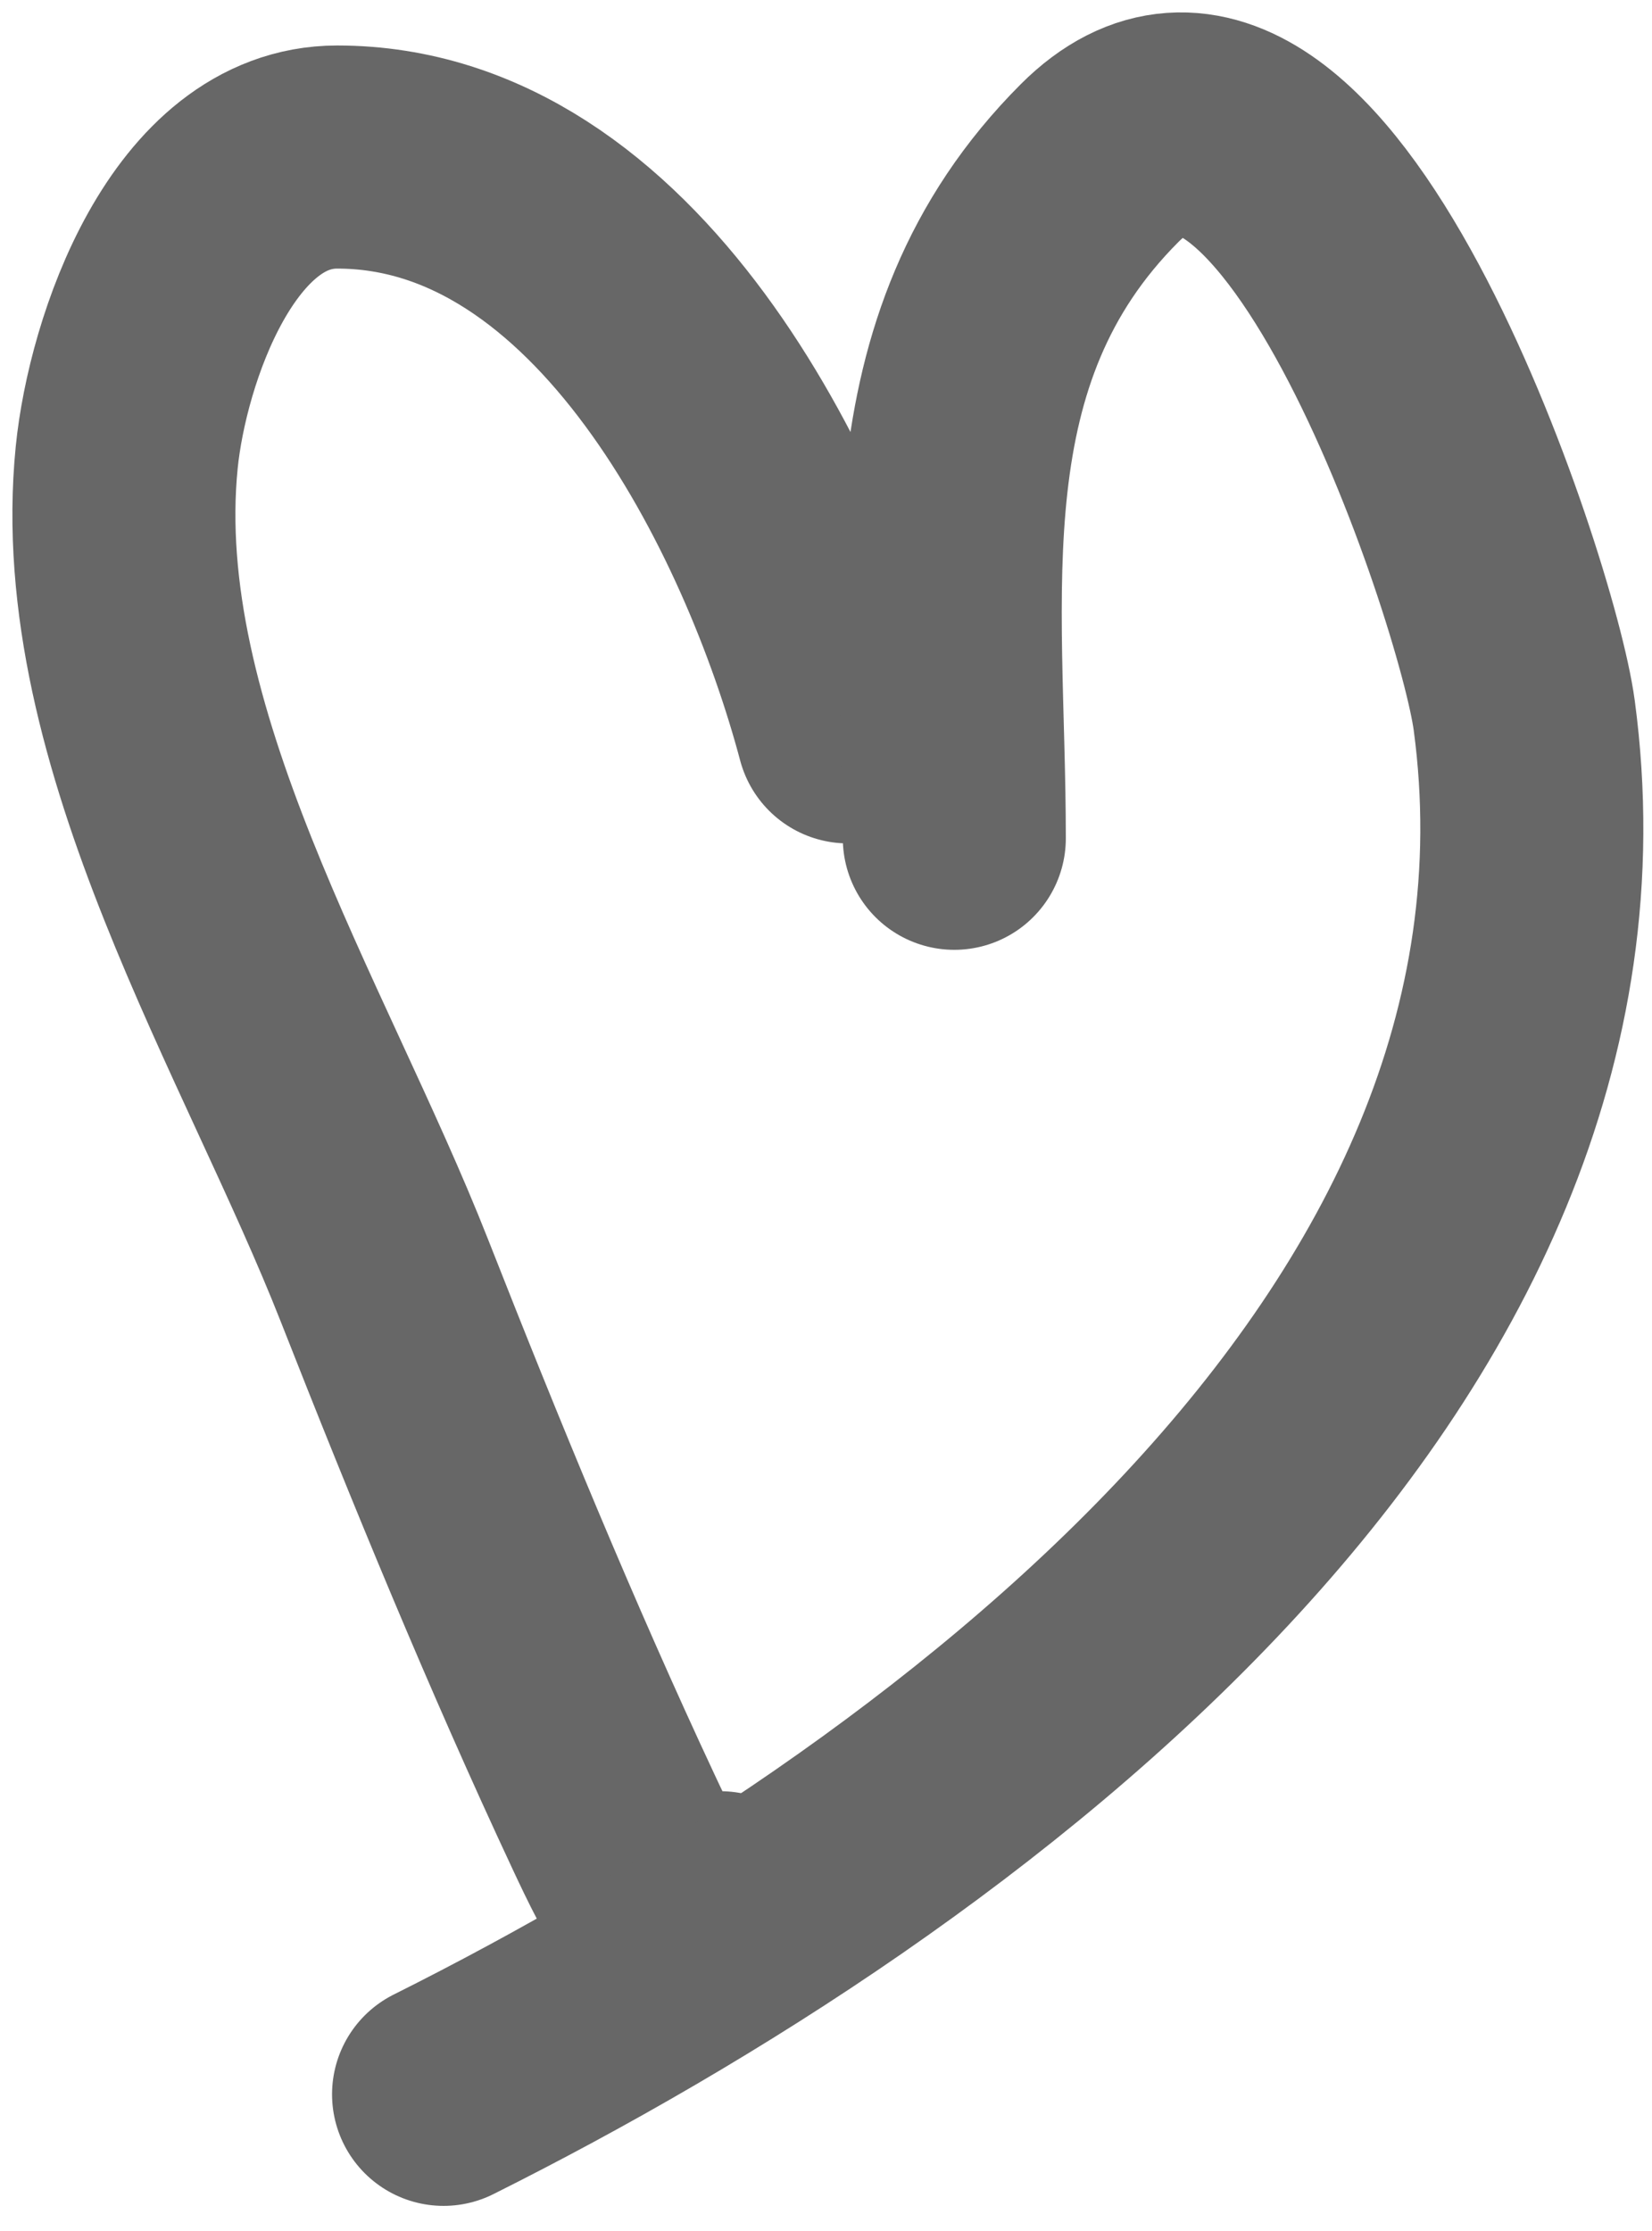
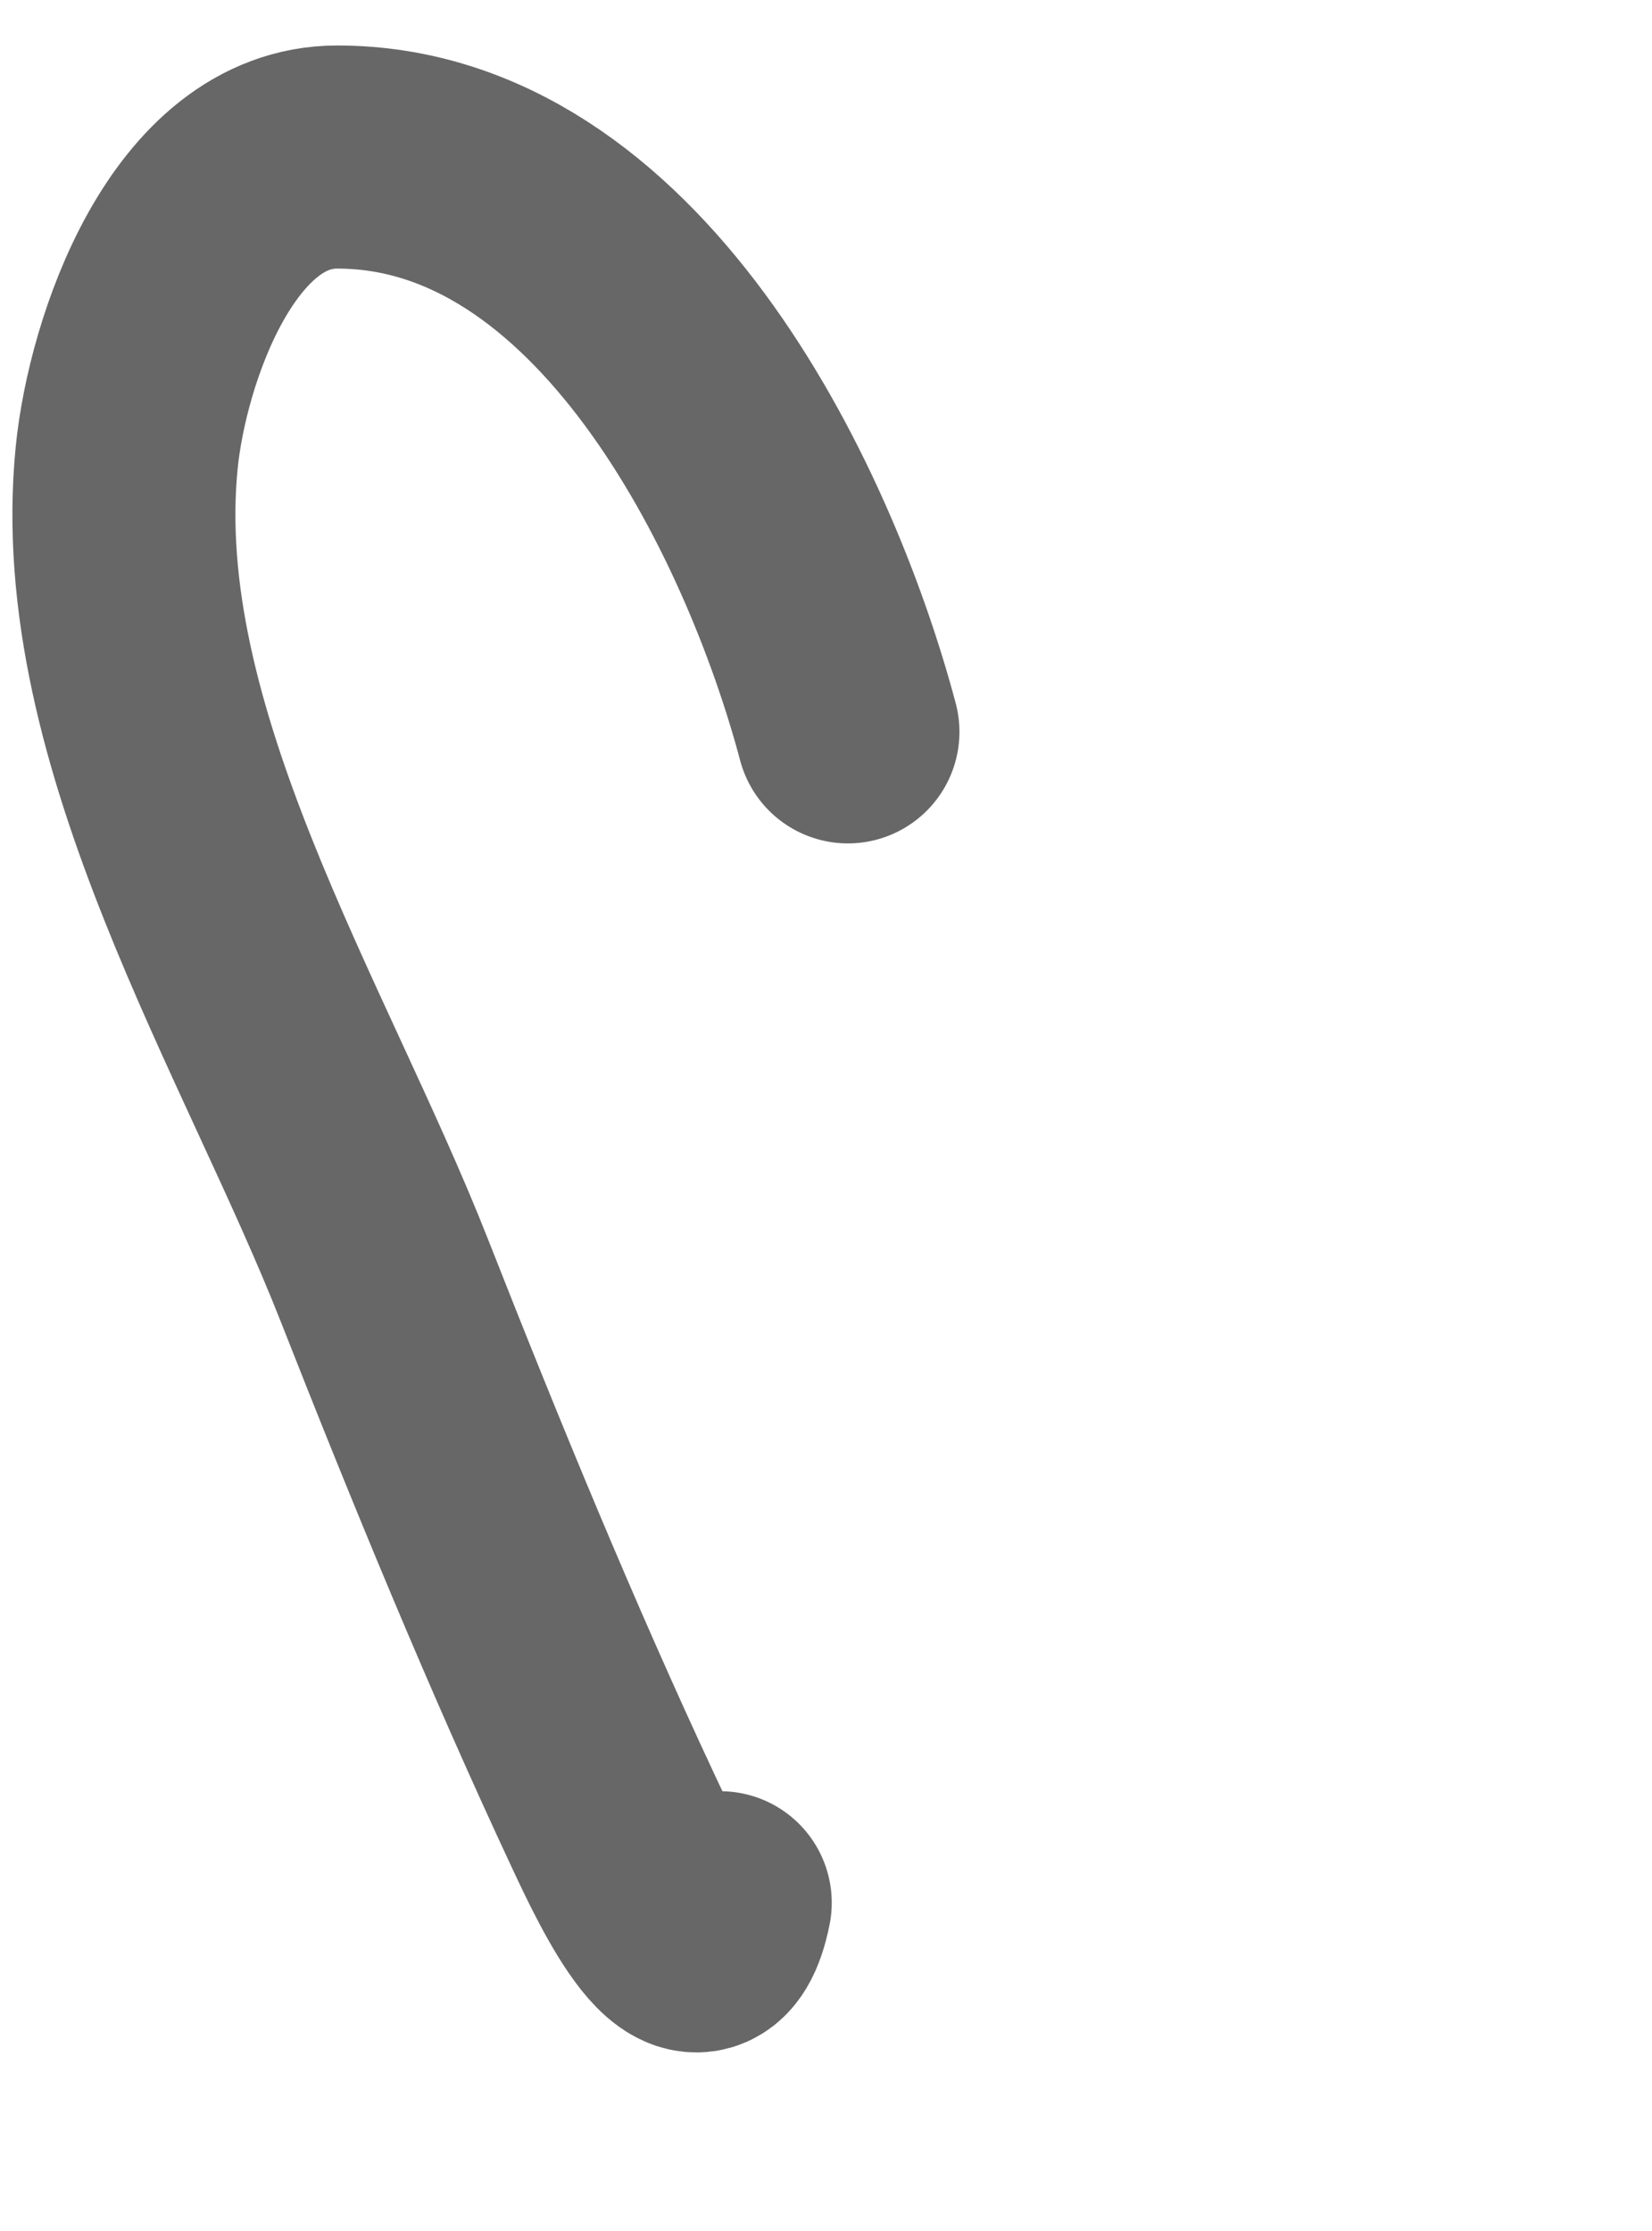
<svg xmlns="http://www.w3.org/2000/svg" width="40" height="54" viewBox="0 0 40 54" fill="none">
  <path d="M20.531 17.714C19.075 12.242 14.94 3.801 8.164 3.801C4.915 3.801 3.328 8.472 3.068 11.072C2.393 17.826 6.917 24.914 9.309 30.997C11.028 35.37 12.871 39.854 14.862 44.108C15.443 45.349 16.941 48.542 17.439 46.055" stroke="#676767" stroke-width="5.4" stroke-linecap="round" />
-   <path d="M23.107 20.29C23.107 14.403 22.082 8.49 26.628 3.944C31.462 -0.889 36.495 14.259 36.906 17.313C38.986 32.8 23.028 44.548 10.74 50.692" stroke="#676767" stroke-width="5.4" stroke-linecap="round" />
</svg>